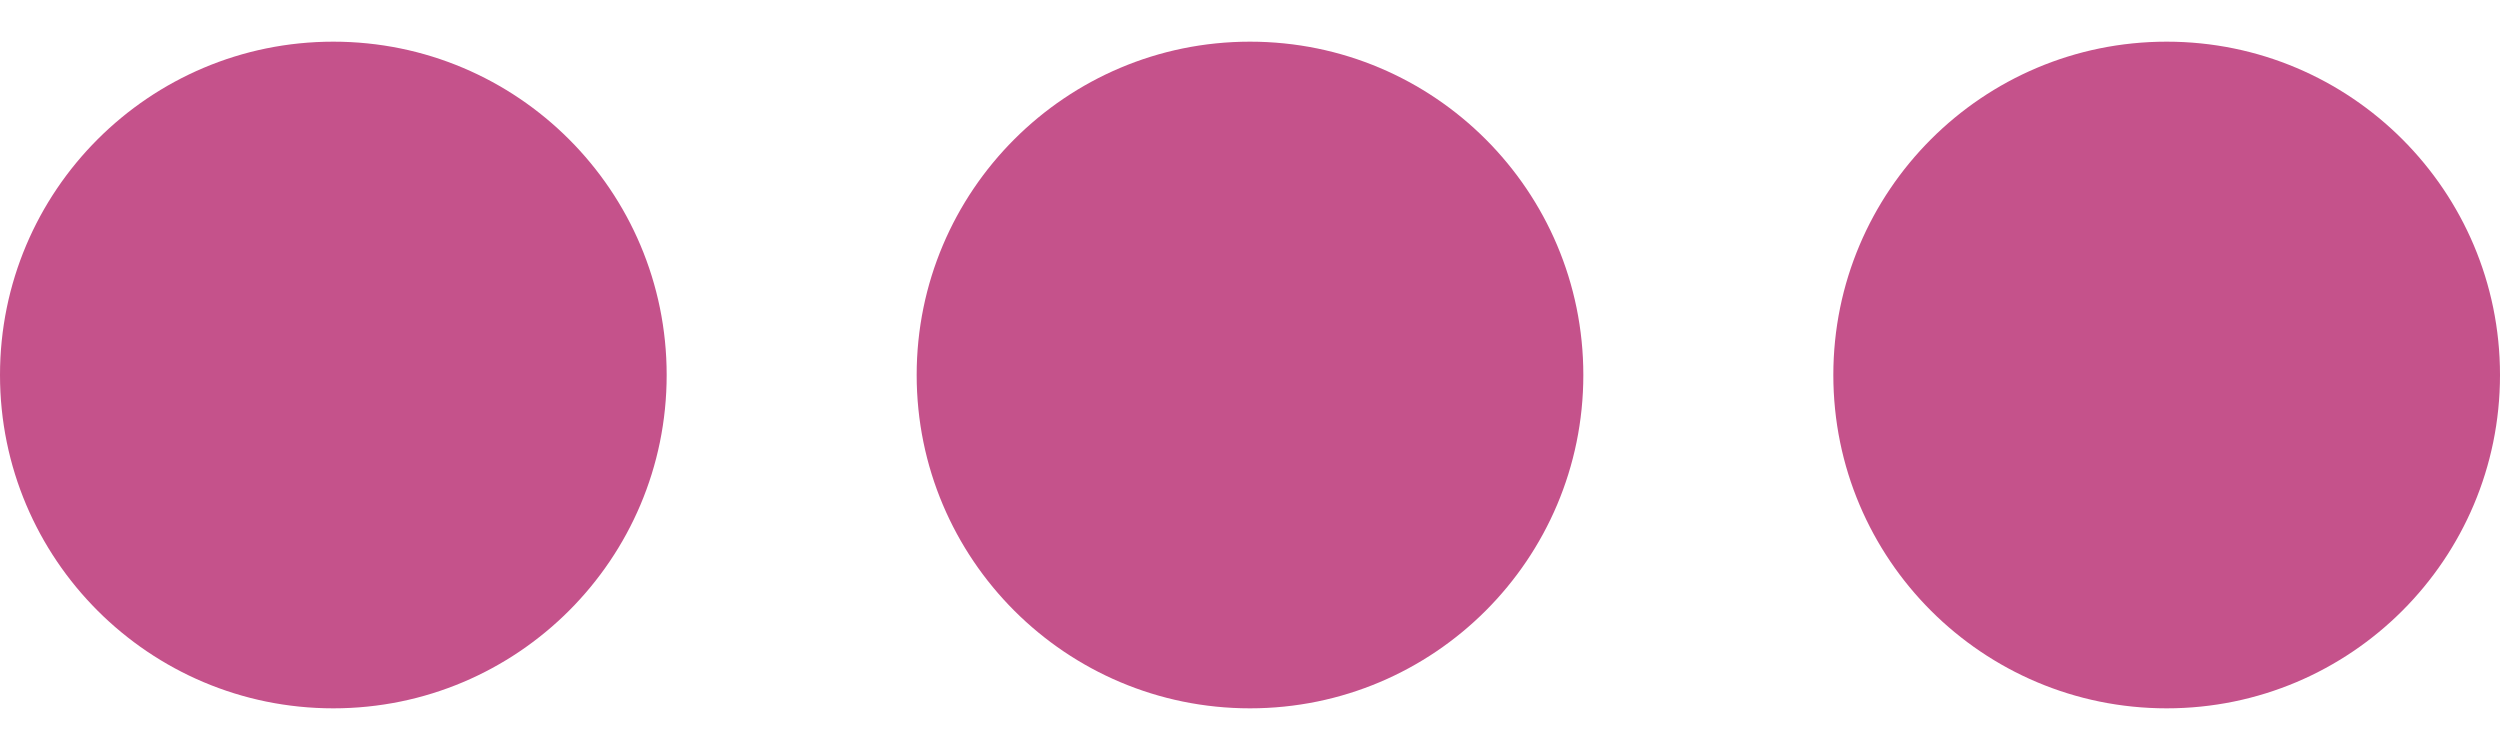
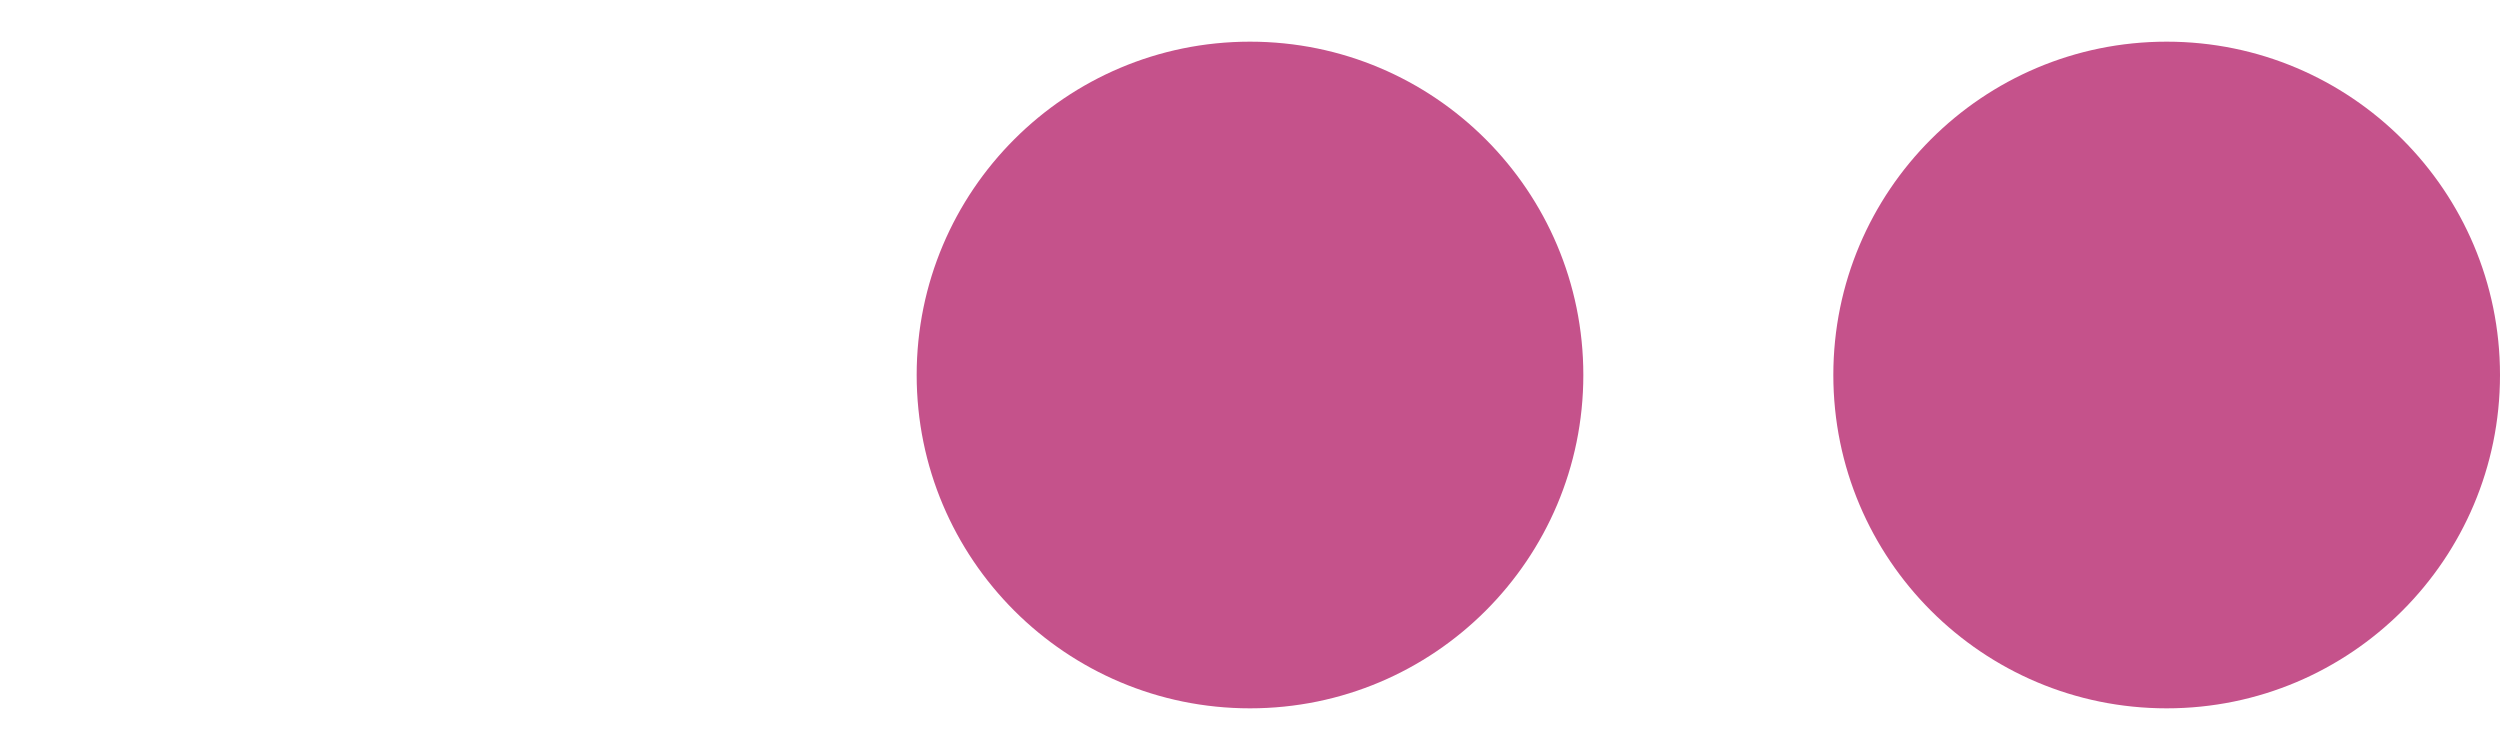
<svg xmlns="http://www.w3.org/2000/svg" width="30" height="9" viewBox="0 0 30 9" fill="none">
-   <circle cx="4" cy="4.5" r="4" fill="url(#paint0_linear_880_8327)" />
  <circle cx="15" cy="4.5" r="4" fill="url(#paint1_linear_880_8327)" />
  <circle cx="26" cy="4.5" r="4" fill="url(#paint2_linear_880_8327)" />
  <defs>
    <linearGradient id="paint0_linear_880_8327" x1="4" y1="0.5" x2="4" y2="8.5" gradientUnits="userSpaceOnUse">
      <stop stop-color="#C5528B" />
    </linearGradient>
    <linearGradient id="paint1_linear_880_8327" x1="15" y1="0.5" x2="15" y2="8.5" gradientUnits="userSpaceOnUse">
      <stop stop-color="#C5528B" />
    </linearGradient>
    <linearGradient id="paint2_linear_880_8327" x1="26" y1="0.5" x2="26" y2="8.5" gradientUnits="userSpaceOnUse">
      <stop stop-color="#C5528B" />
    </linearGradient>
  </defs>
</svg>